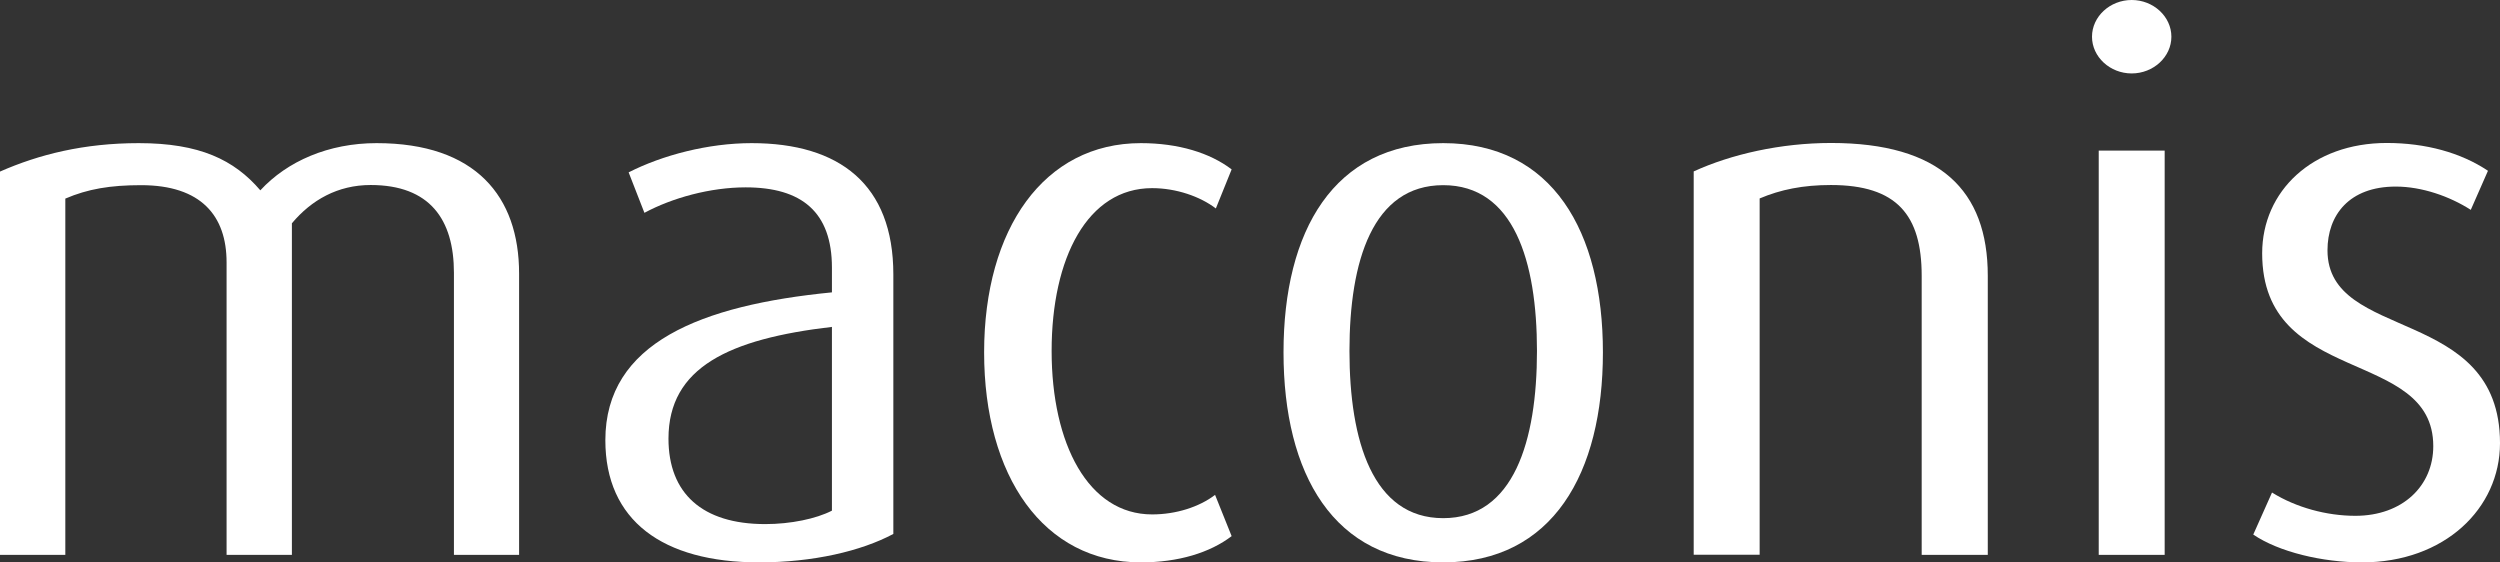
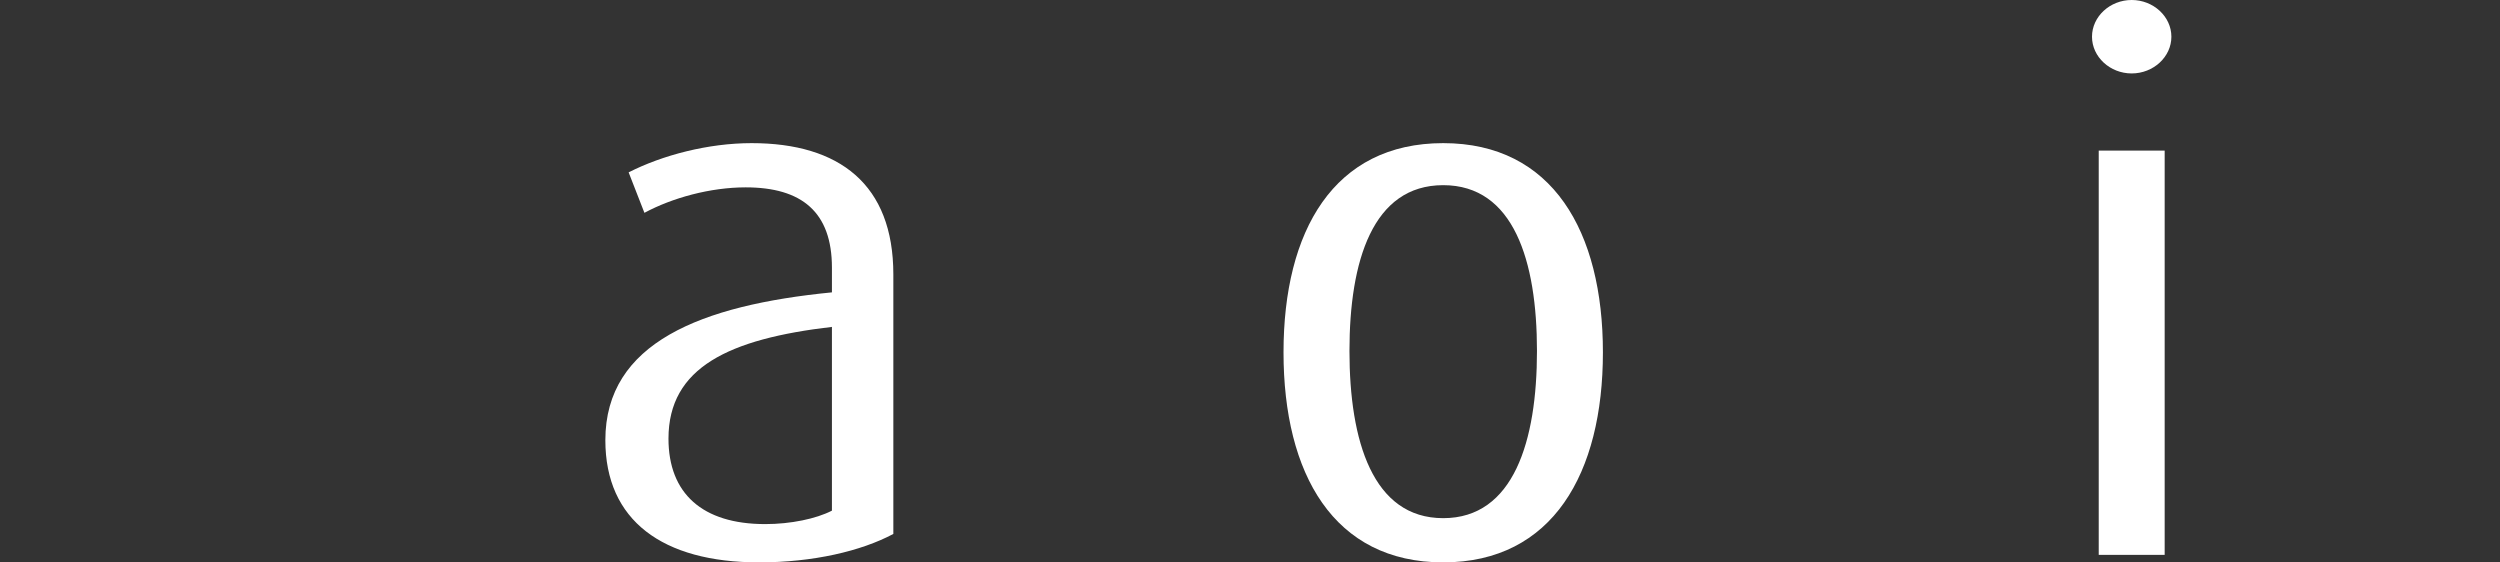
<svg xmlns="http://www.w3.org/2000/svg" id="Ebene_1" width="159.99" height="35.99" viewBox="0 0 159.99 35.99">
  <rect x="0" y="0" width="159.99" height="35.99" fill="#333333" stroke="none" />
-   <path d="M29.05,35.51v-18.05c0-3.41-1.54-5.62-5.33-5.62-2.11,0-3.79.96-5.04,2.45v21.22h-4.18v-18.72c0-2.98-1.63-4.94-5.47-4.94-1.97,0-3.41.24-4.85.86v22.8H0V10.98c2.5-1.1,5.38-1.82,8.88-1.82,3.89,0,6.1,1.06,7.78,3.02,1.73-1.87,4.37-3.02,7.44-3.02,6.34,0,9.12,3.41,9.12,8.35v18h-4.18.01Z" fill="#fff" />
  <path d="M48.58,35.99c-6.19,0-9.84-2.69-9.84-7.82,0-6.24,6.14-8.64,14.5-9.46v-1.58c0-3.55-1.92-5.14-5.52-5.14-2.26,0-4.7.67-6.48,1.63l-1.01-2.59c2.16-1.1,5.09-1.87,7.87-1.87,5.62,0,9.07,2.64,9.07,8.4v16.61c-2.06,1.1-5.14,1.82-8.59,1.82ZM53.24,20.92c-6.58.77-10.46,2.59-10.46,7.15,0,3.5,2.16,5.47,6.19,5.47,1.63,0,3.26-.34,4.27-.86,0,0,0-11.76,0-11.76Z" fill="#fff" />
-   <path d="M73.01,35.99c-6.24,0-10.03-5.52-10.03-13.44s3.84-13.39,10.03-13.39c2.4,0,4.42.62,5.81,1.68l-1.01,2.5c-1.01-.77-2.54-1.3-4.08-1.3-4.13,0-6.43,4.46-6.43,10.42s2.35,10.46,6.43,10.46c1.54,0,3.02-.48,4.03-1.25l1.06,2.64c-1.39,1.06-3.41,1.68-5.81,1.68Z" fill="#fff" />
  <path d="M92.36,35.99c-7.01,0-10.22-5.66-10.22-13.44s3.22-13.39,10.22-13.39,10.22,5.66,10.22,13.39-3.21,13.44-10.22,13.44ZM92.36,11.85c-4.51,0-6,4.85-6,10.61s1.49,10.7,6,10.7,6-4.94,6-10.7-1.49-10.61-6-10.61Z" fill="#fff" />
-   <path d="M122.98,35.51v-17.86c0-3.89-1.59-5.81-5.81-5.81-1.78,0-3.22.29-4.56.86v22.8h-4.22V10.97c2.4-1.1,5.57-1.82,8.79-1.82,6.96,0,10.03,3.02,10.03,8.5v17.86h-4.23Z" fill="#fff" />
  <path d="M136.42,4.7c-1.39,0-2.54-1.06-2.54-2.35s1.15-2.35,2.54-2.35,2.54,1.06,2.54,2.35-1.15,2.35-2.54,2.35ZM134.31,35.51V9.64h4.22v25.87h-4.22Z" fill="#fff" />
-   <path d="M151.16,35.99c-2.54,0-5.33-.67-6.96-1.78l1.2-2.69c1.54.96,3.5,1.49,5.33,1.49,3.03,0,4.99-1.92,4.99-4.46,0-6.34-10.95-3.79-10.95-12.34,0-3.98,3.22-7.06,7.97-7.06,2.5,0,4.75.62,6.48,1.78l-1.1,2.5c-1.34-.86-3.12-1.49-4.8-1.49-2.98,0-4.37,1.82-4.37,4.08,0,5.9,11.04,3.5,11.04,12.34,0,4.18-3.55,7.63-8.83,7.63h0Z" fill="#fff" />
</svg>